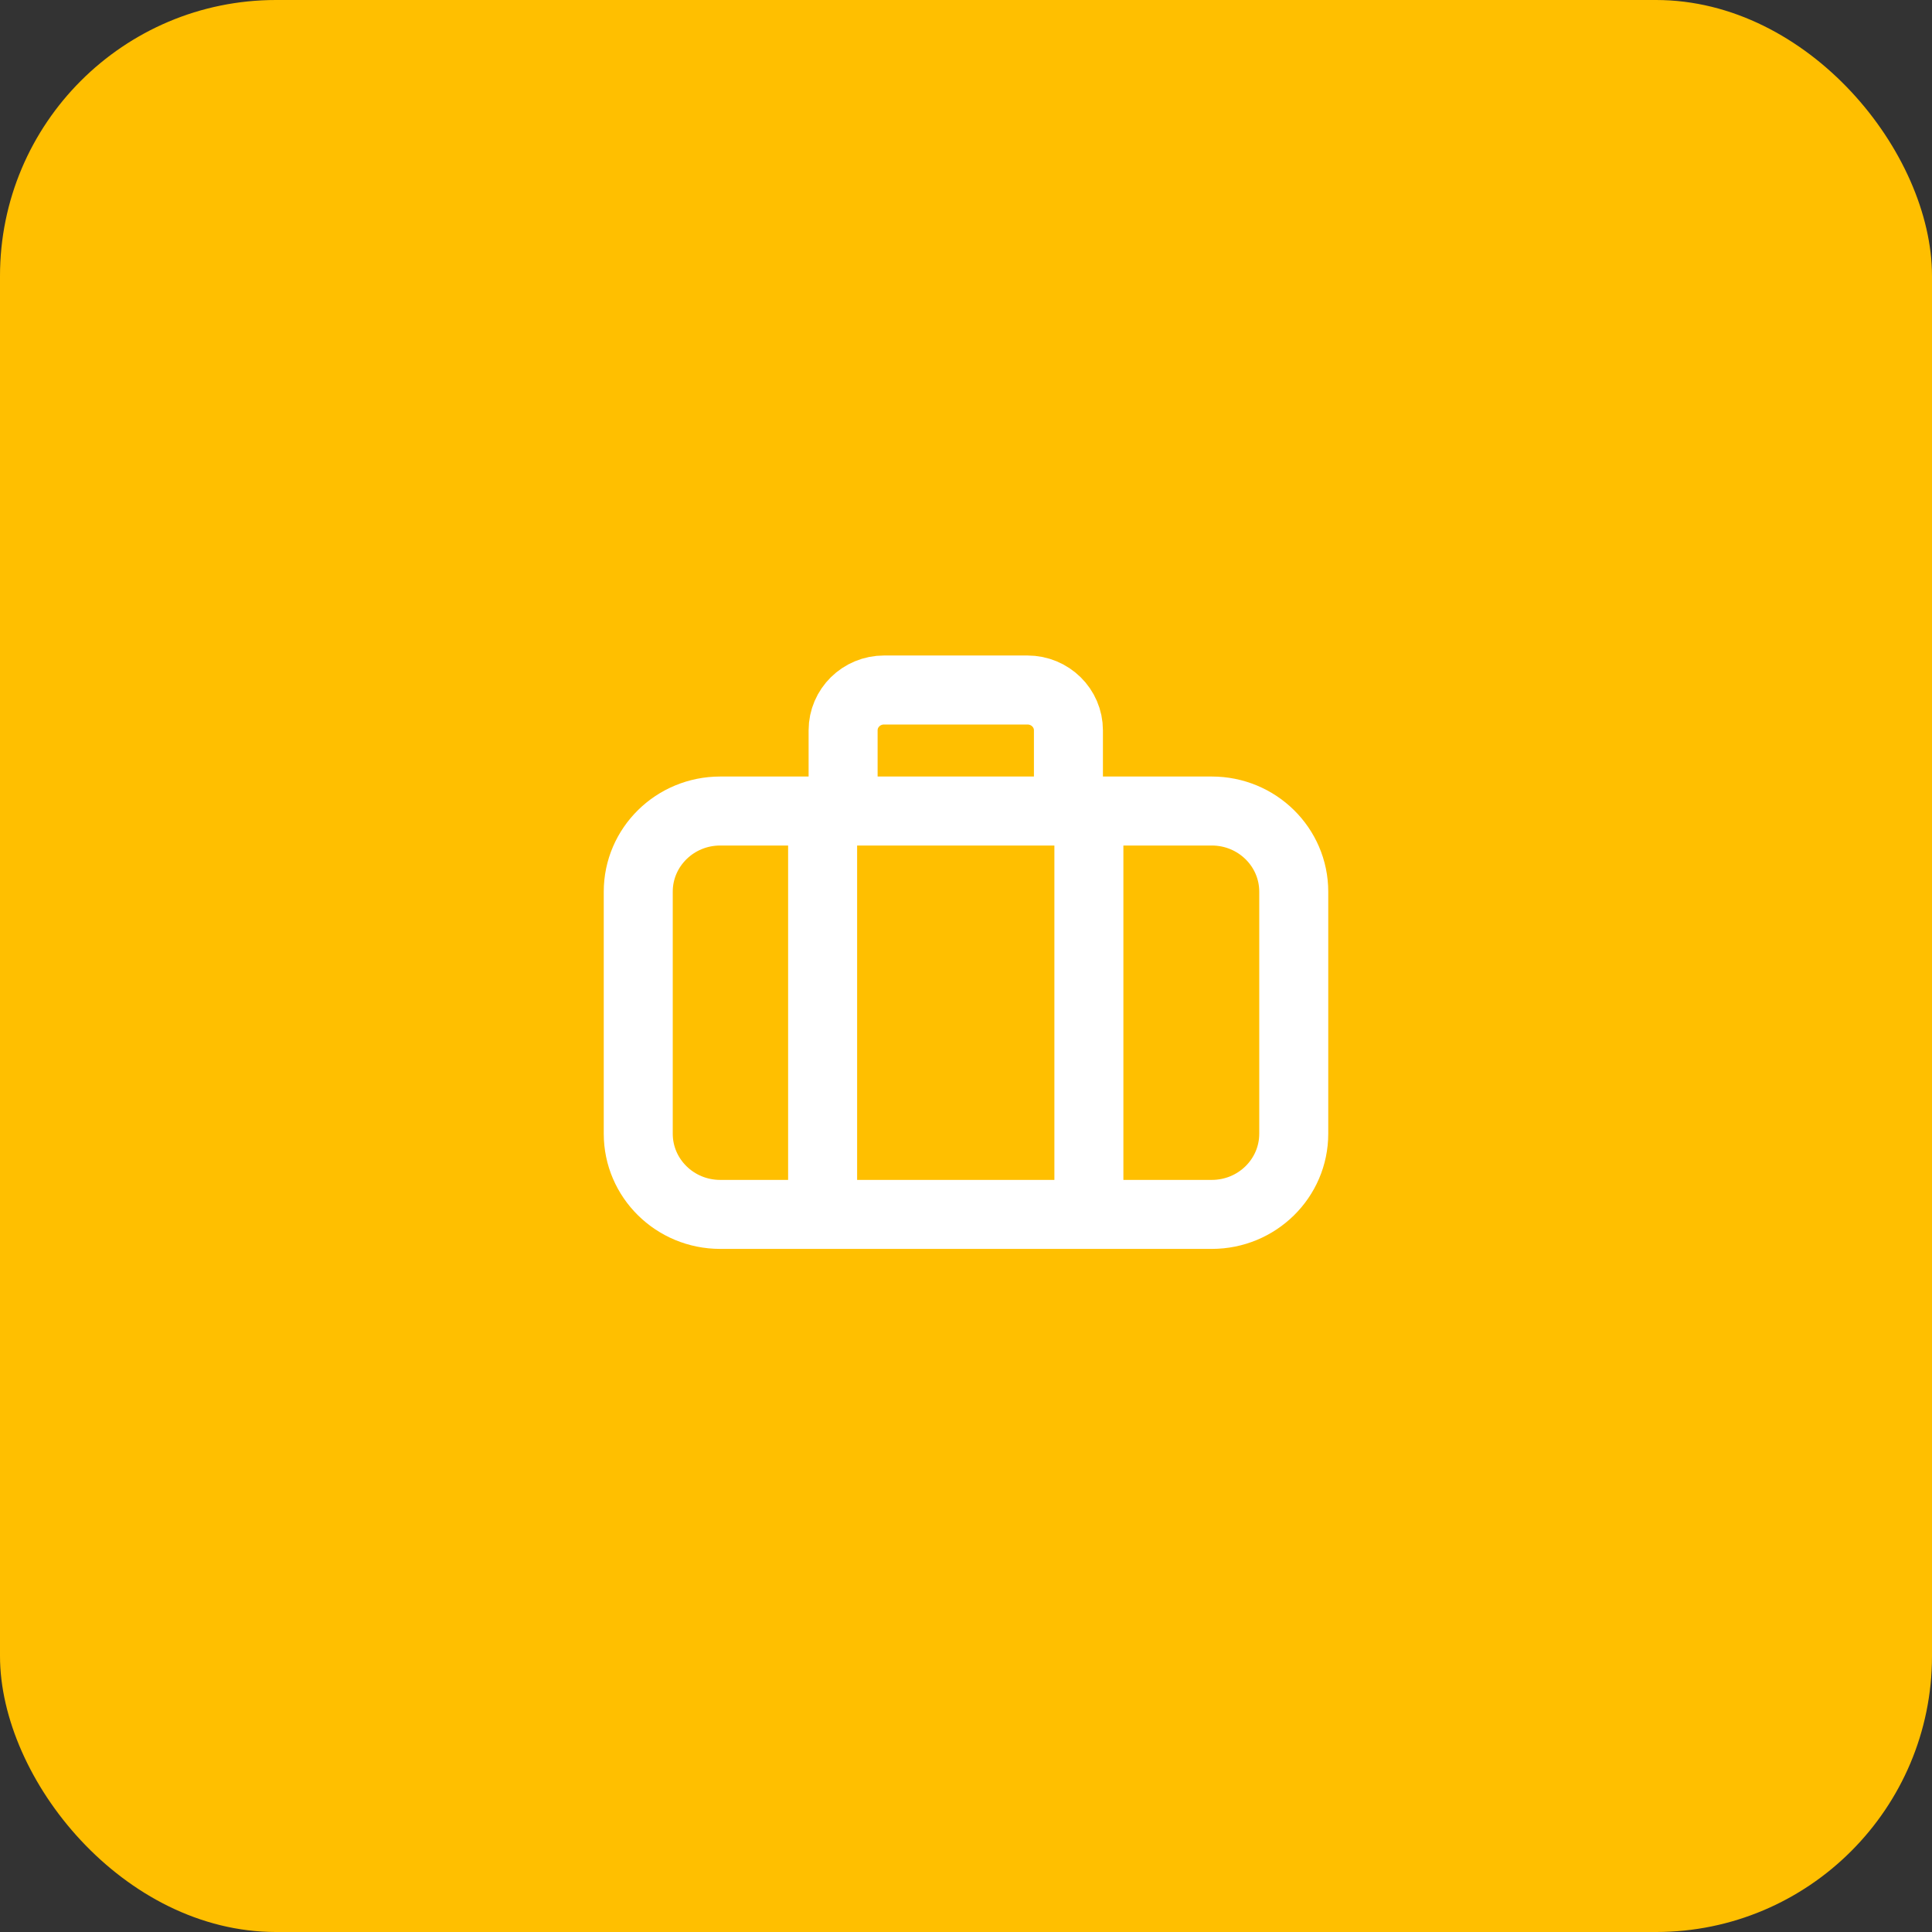
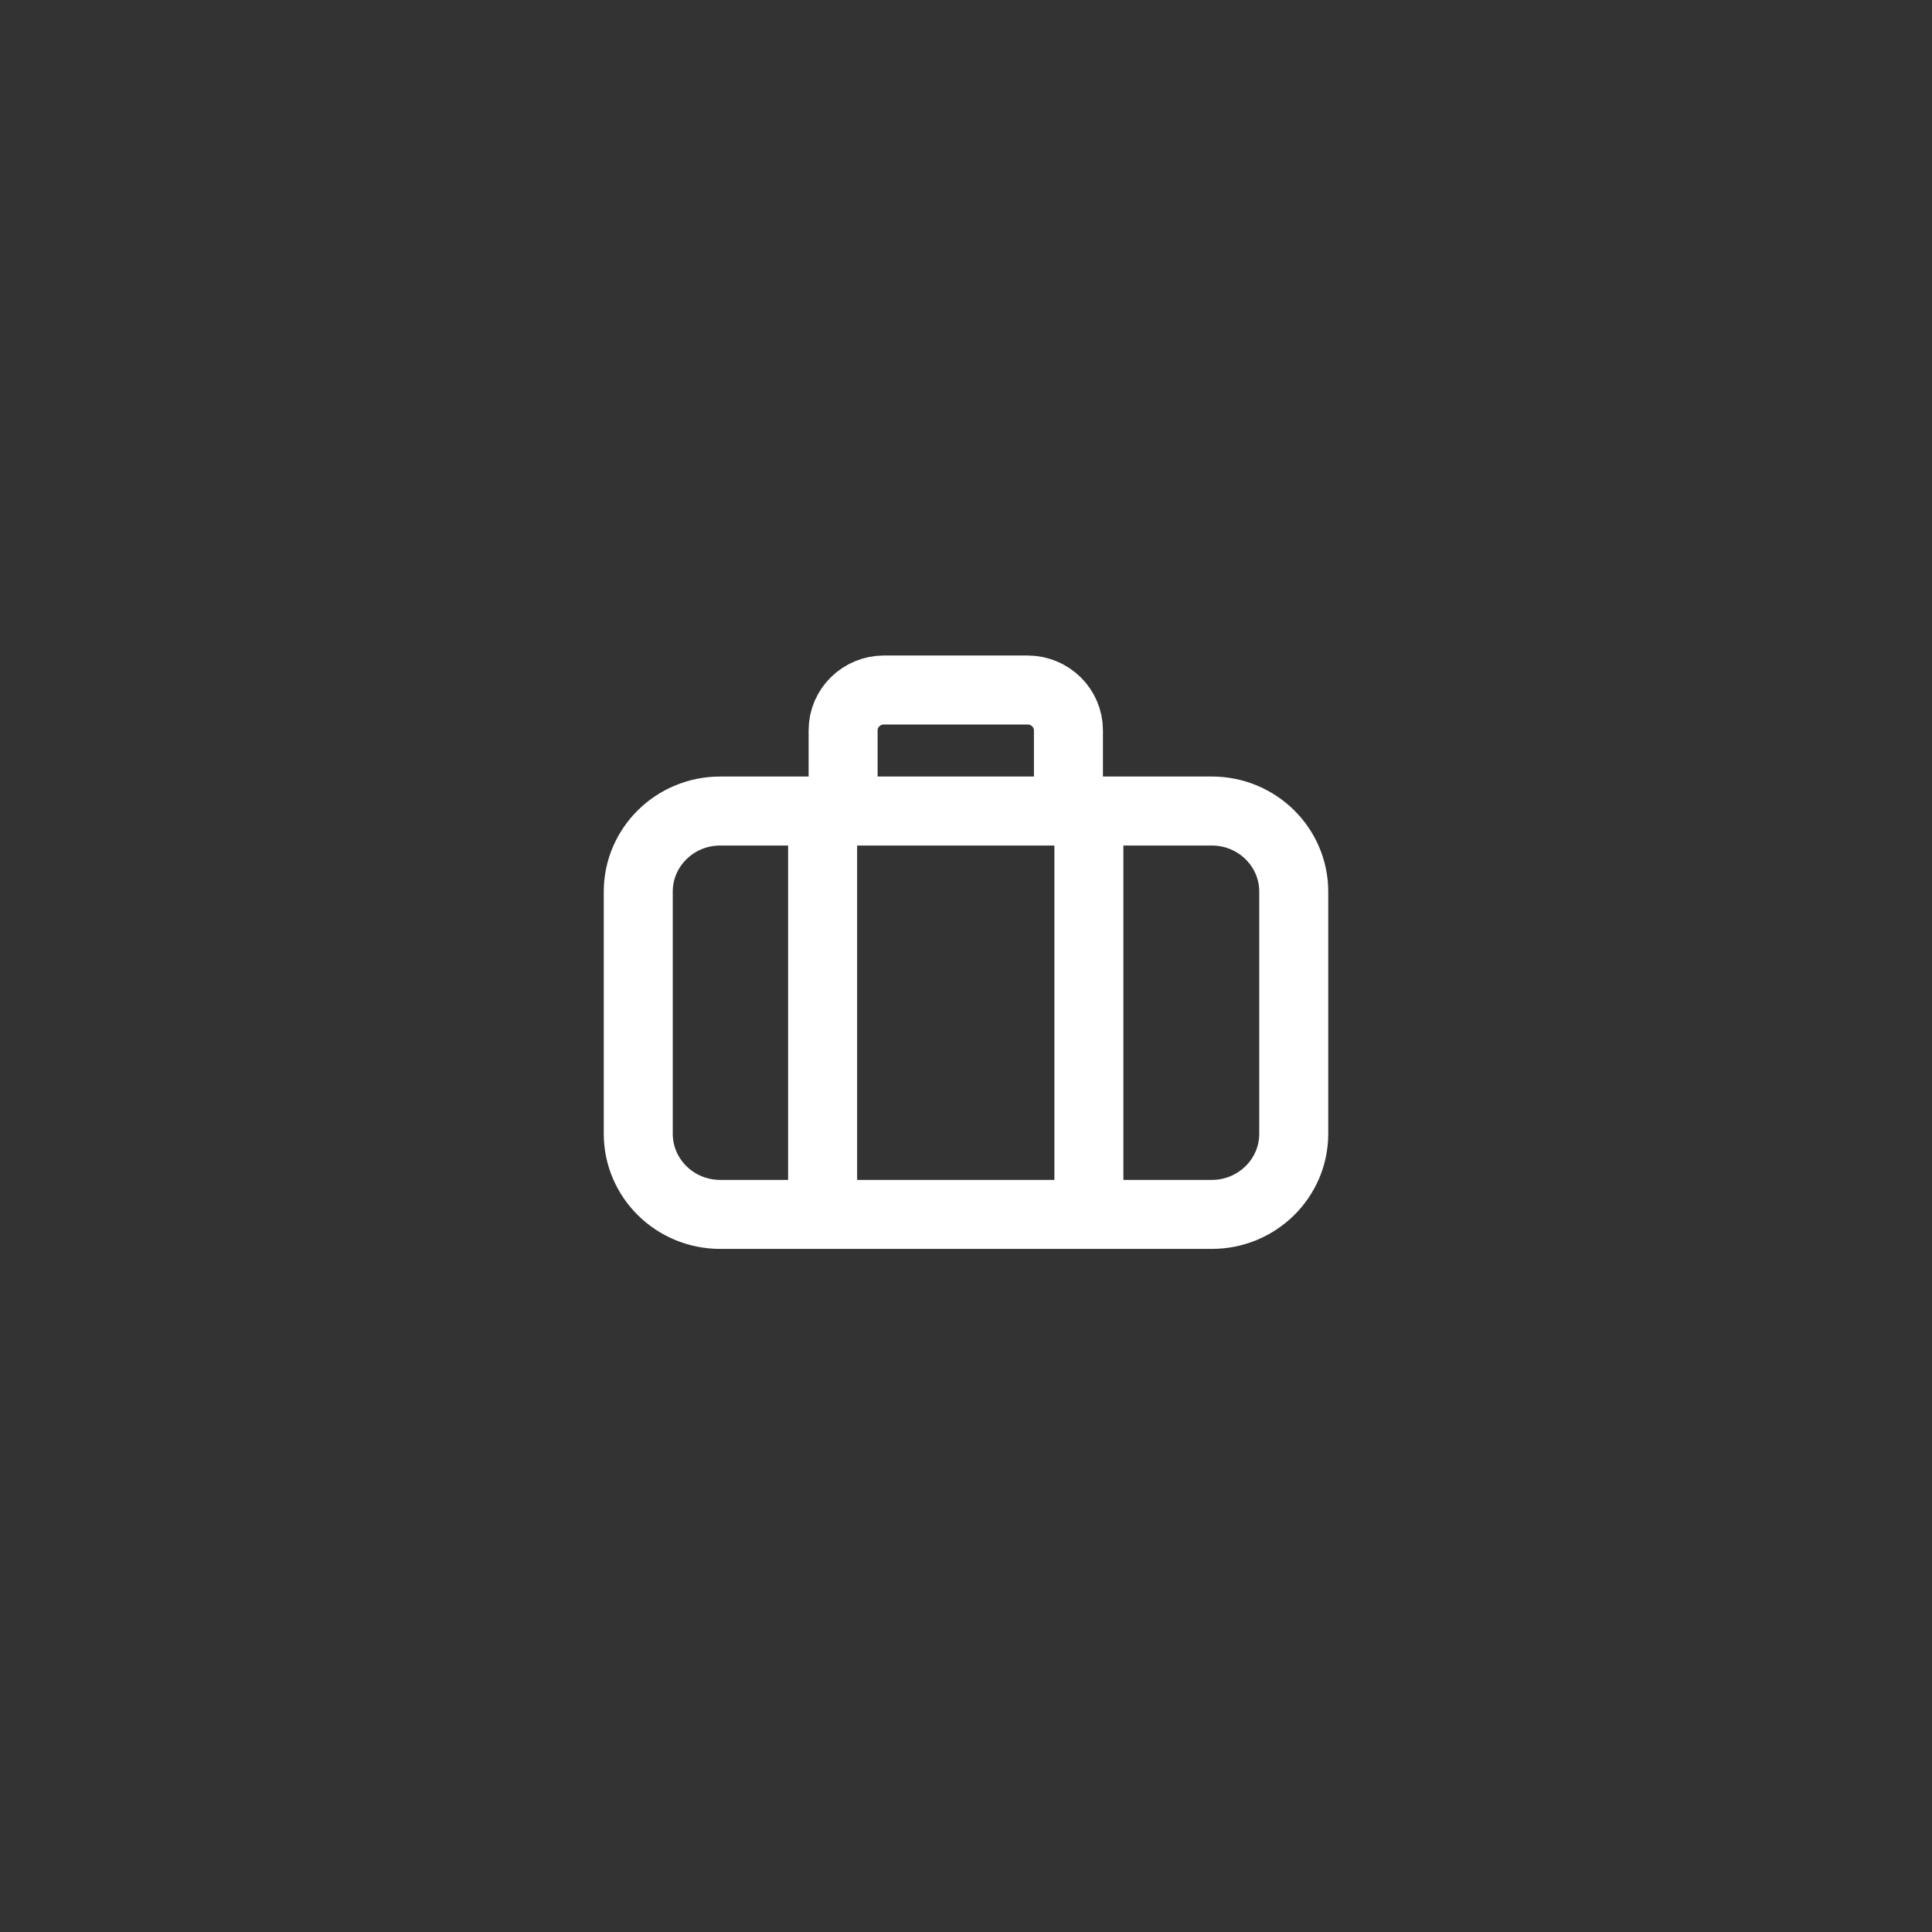
<svg xmlns="http://www.w3.org/2000/svg" width="56" height="56" viewBox="0 0 56 56" fill="none">
  <rect x="0" y="0" width="56" height="56" fill="#333333" stroke="none" />
-   <rect width="56" height="56" rx="8" fill="#FFBF00" />
  <path d="M23.844 34.615V24.092M31.562 34.615V24.092M24.438 23.508V21.169C24.438 20.523 24.969 20 25.625 20H29.781C30.437 20 30.969 20.523 30.969 21.169V23.508M20.875 35.2H35.125C36.437 35.2 37.5 34.153 37.5 32.861V25.846C37.5 24.555 36.437 23.508 35.125 23.508H20.875C19.563 23.508 18.5 24.555 18.5 25.846V32.861C18.5 34.153 19.563 35.2 20.875 35.2Z" stroke="white" stroke-width="2" stroke-linecap="round" />
</svg>